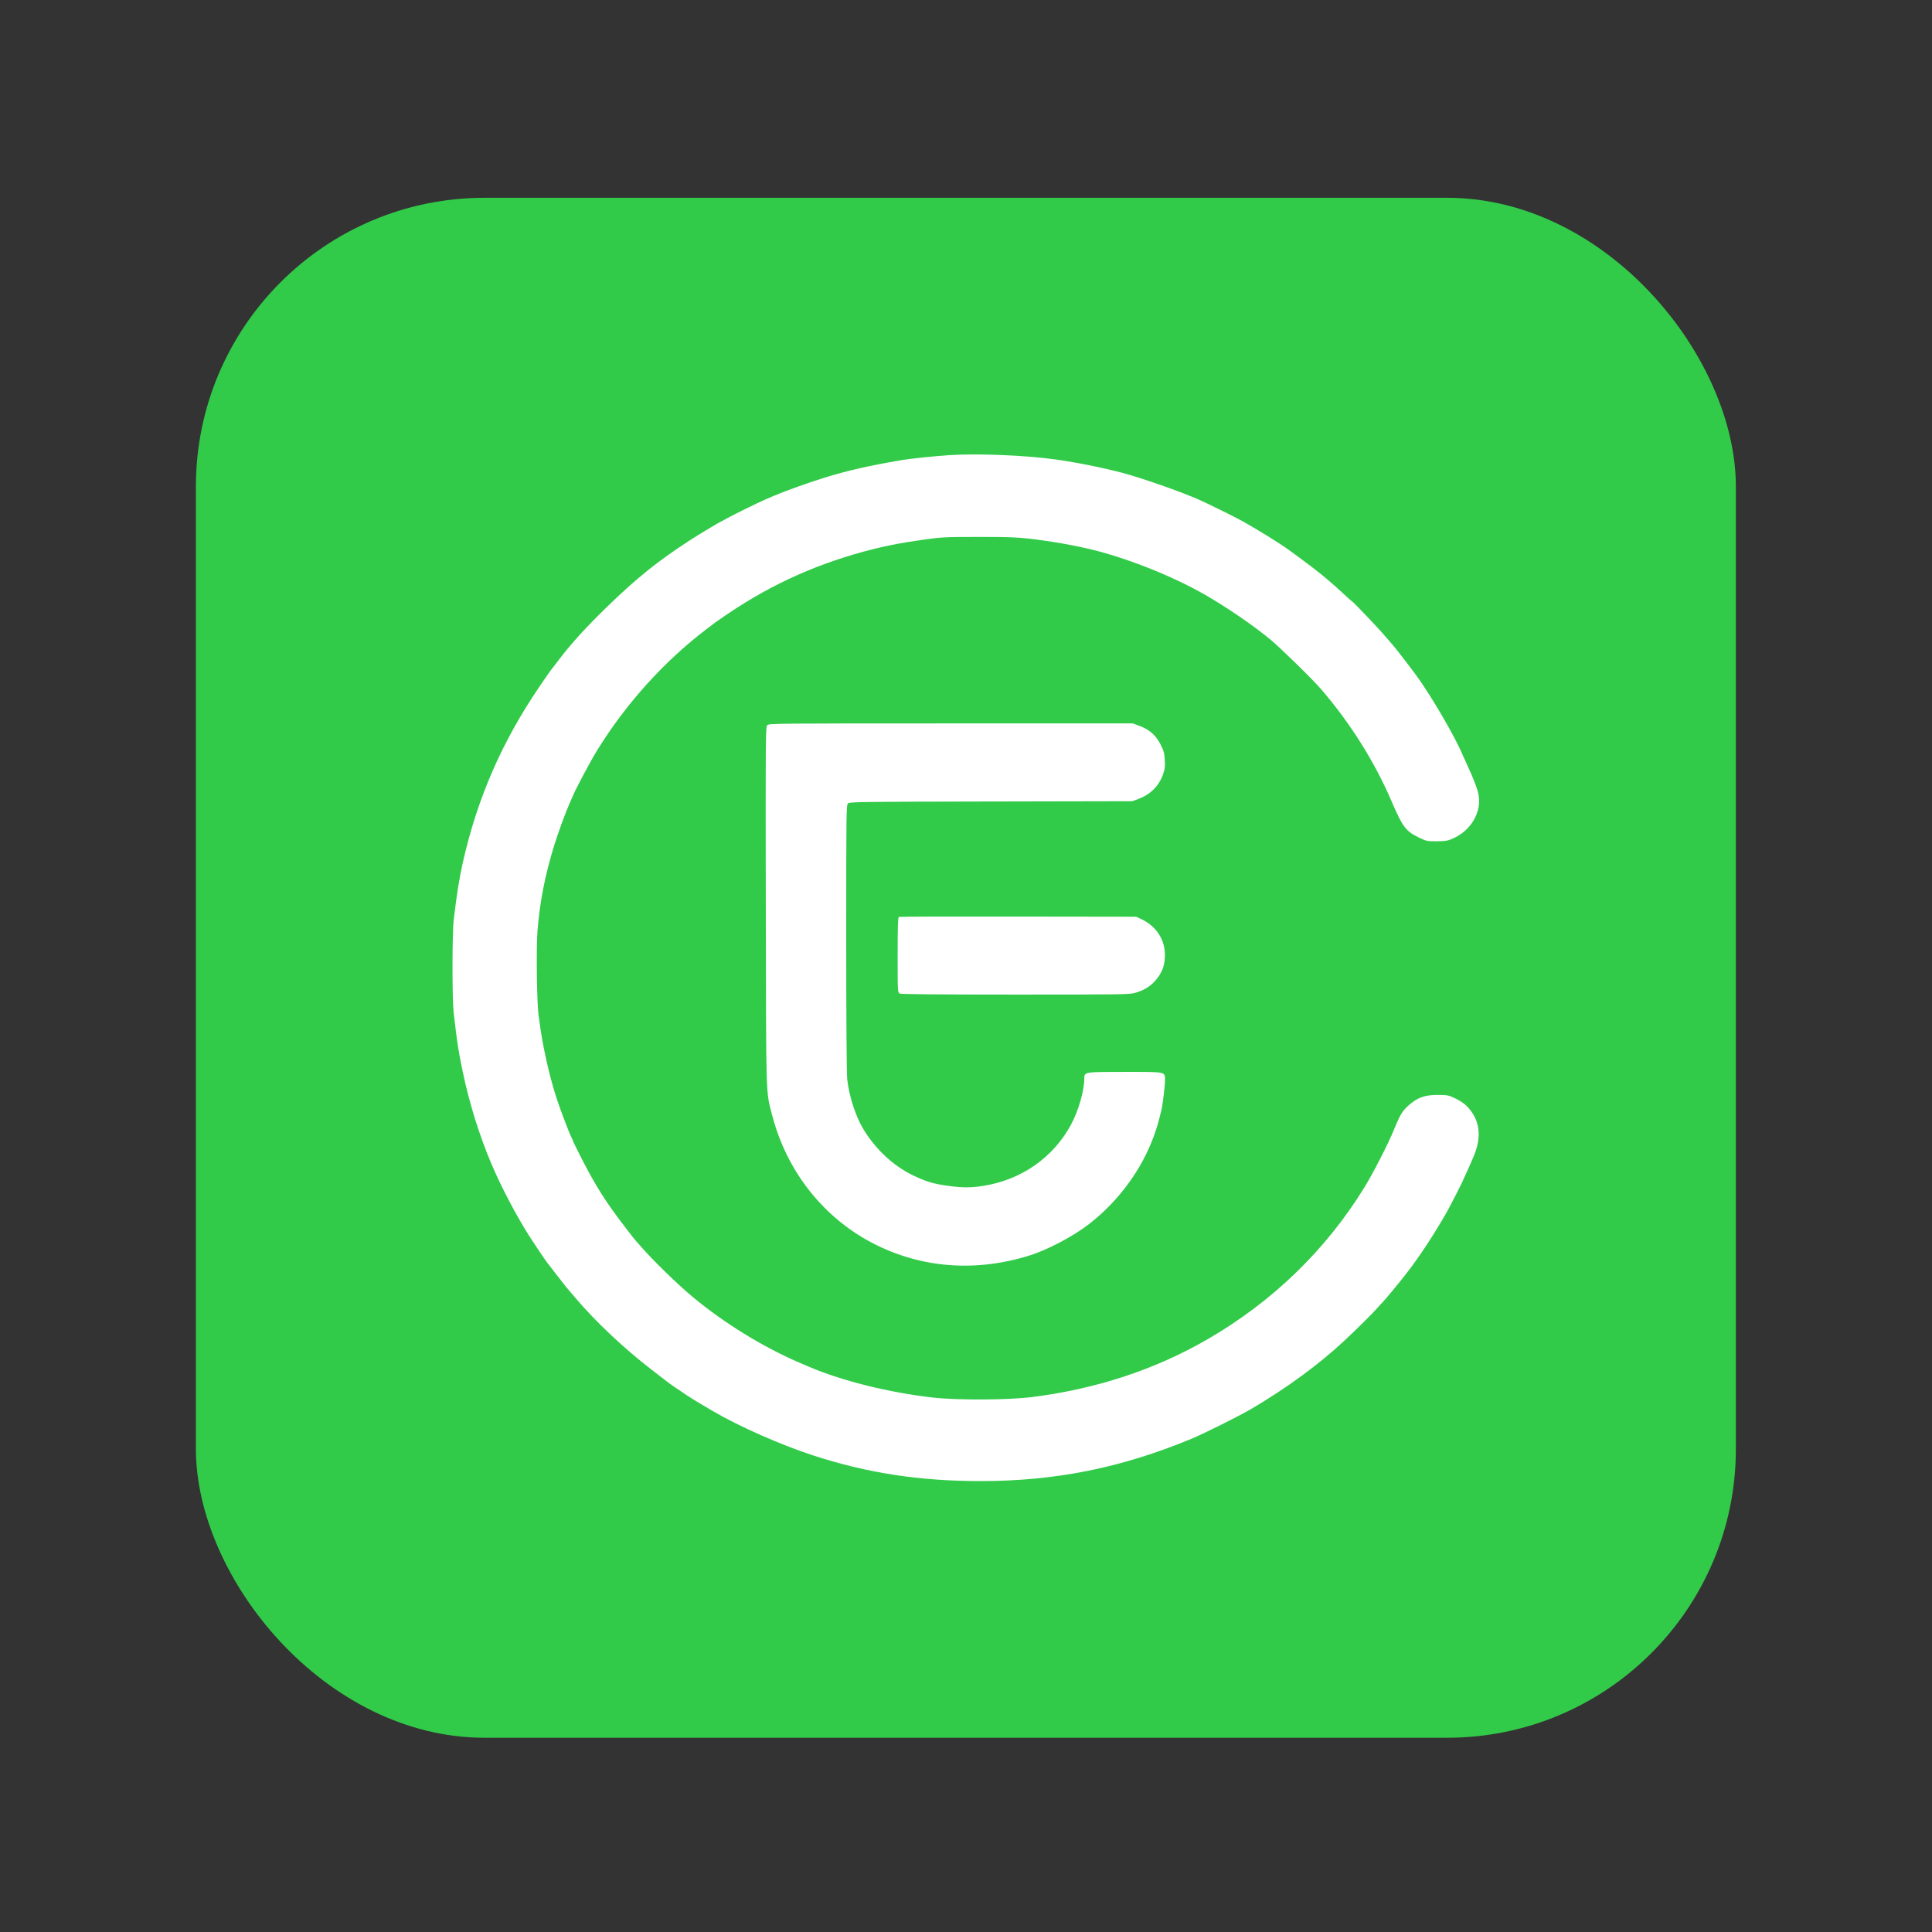
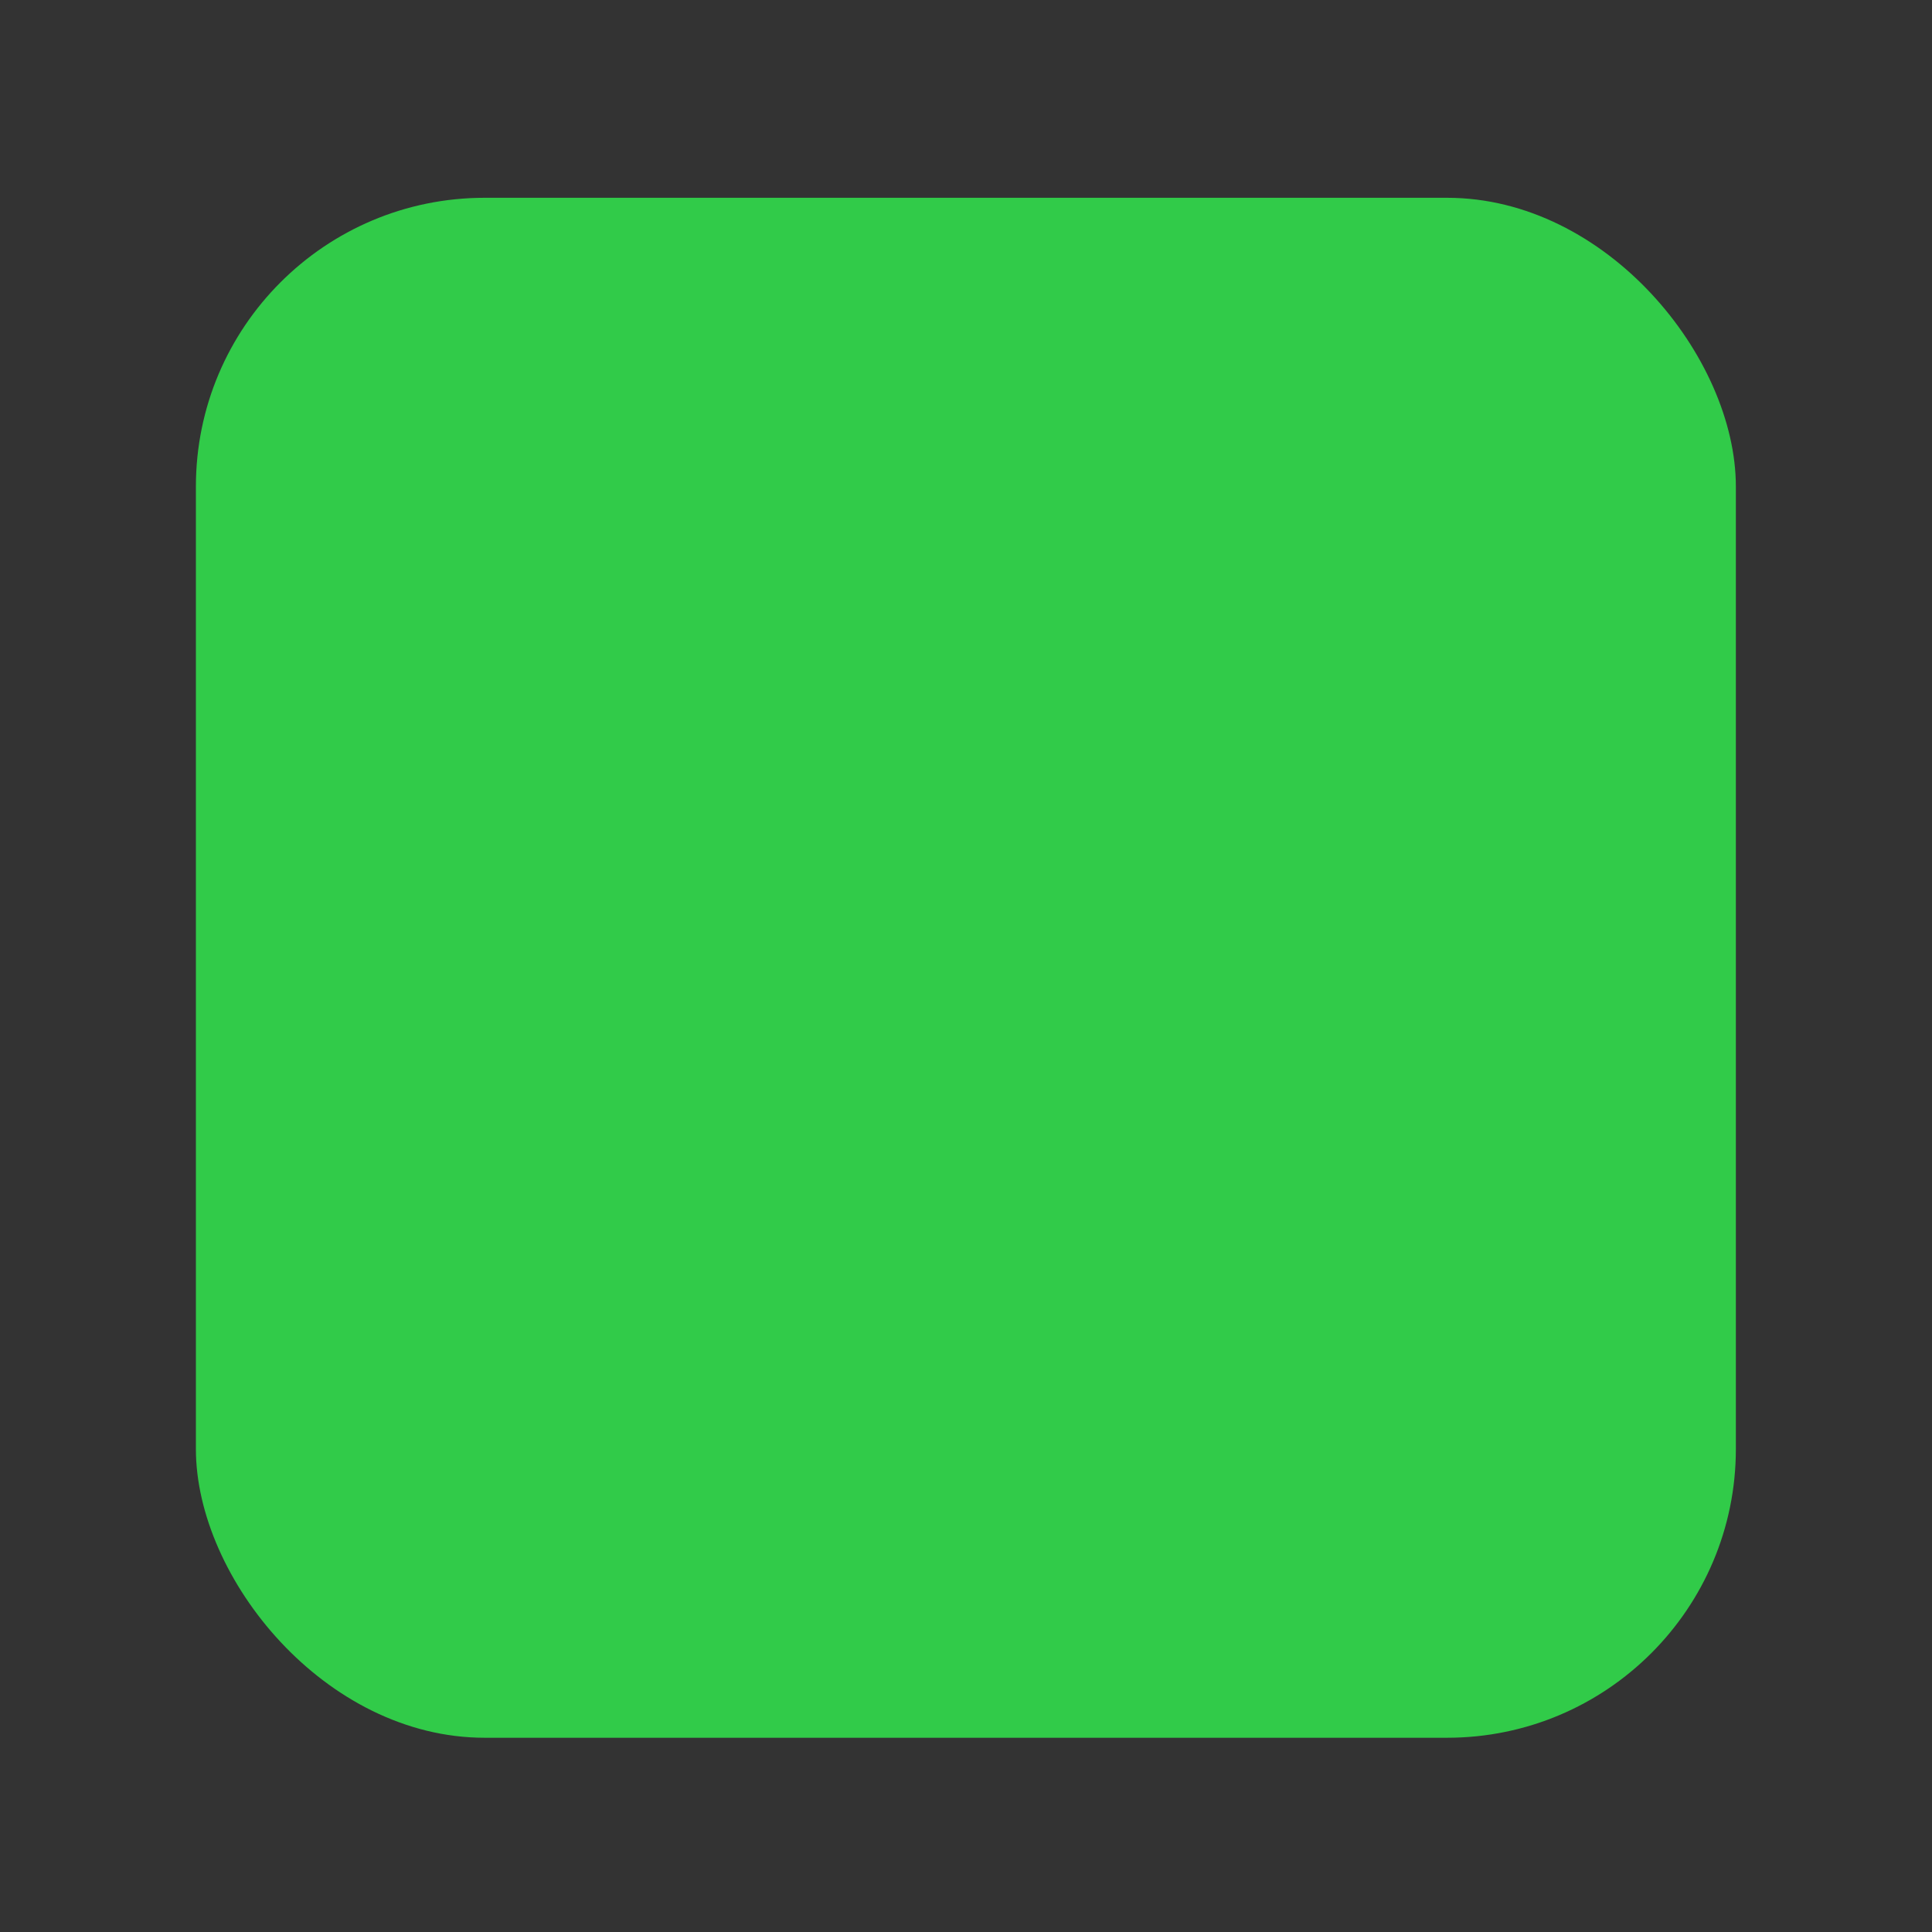
<svg xmlns="http://www.w3.org/2000/svg" width="48" height="48" viewBox="0 0 48 48" fill="none">
  <rect x="0" y="0" width="48" height="48" fill="#333333" stroke="none" />
  <rect x="4.867" y="4.914" width="38.26" height="38.26" rx="7.174" fill="#31CB49" />
-   <path fill-rule="evenodd" clip-rule="evenodd" d="M23.568 11.309C23.202 11.334 22.611 11.395 22.403 11.431C21.587 11.57 21.063 11.689 20.498 11.864C20.095 11.988 19.505 12.199 19.233 12.316C19.191 12.334 19.101 12.373 19.032 12.402C18.842 12.483 18.198 12.8 18.047 12.886C17.974 12.928 17.91 12.962 17.904 12.962C17.89 12.962 17.316 13.308 17.14 13.423C16.328 13.951 15.826 14.355 15.07 15.088C14.558 15.585 14.181 16 13.876 16.404C13.795 16.511 13.713 16.617 13.694 16.64C13.675 16.662 13.542 16.854 13.398 17.065C12.474 18.424 11.862 19.826 11.505 21.402C11.413 21.804 11.348 22.214 11.273 22.849C11.233 23.19 11.232 24.822 11.271 25.16C11.363 25.947 11.382 26.068 11.49 26.595C11.652 27.387 11.907 28.205 12.215 28.93C12.449 29.478 12.795 30.141 13.117 30.657C13.238 30.849 13.542 31.303 13.598 31.374C13.614 31.394 13.716 31.526 13.824 31.666C13.931 31.806 14.038 31.943 14.061 31.97C14.084 31.997 14.196 32.128 14.31 32.262C14.807 32.846 15.5 33.498 16.188 34.029C16.706 34.43 16.62 34.366 16.927 34.573C17.177 34.742 17.232 34.777 17.704 35.054C18.358 35.438 19.403 35.9 20.21 36.162C21.557 36.599 22.841 36.796 24.351 36.797C26.211 36.799 27.852 36.471 29.595 35.749C29.912 35.618 30.784 35.182 31.086 35.005C31.973 34.483 32.769 33.899 33.411 33.299C33.73 33.001 34.111 32.622 34.234 32.481C34.281 32.427 34.336 32.367 34.357 32.347C34.411 32.294 34.773 31.857 34.949 31.629C35.257 31.233 35.622 30.678 35.934 30.134C36.03 29.965 36.361 29.316 36.361 29.296C36.361 29.291 36.4 29.206 36.446 29.108C36.493 29.01 36.574 28.826 36.625 28.699C36.791 28.288 36.773 27.932 36.569 27.635C36.46 27.475 36.346 27.381 36.138 27.281C35.989 27.21 35.957 27.204 35.724 27.203C35.401 27.203 35.222 27.265 35.005 27.455C34.843 27.597 34.787 27.688 34.631 28.07C34.489 28.419 34.12 29.14 33.905 29.489C32.947 31.05 31.62 32.336 30.004 33.272C28.698 34.028 27.231 34.511 25.636 34.71C25.045 34.784 23.78 34.79 23.18 34.722C22.088 34.599 20.912 34.306 20.085 33.951C20.016 33.922 19.909 33.876 19.847 33.849C18.956 33.466 17.975 32.861 17.206 32.219C16.831 31.907 16.223 31.315 15.937 30.985C15.861 30.898 15.793 30.821 15.786 30.815C15.778 30.808 15.658 30.655 15.52 30.474C15.049 29.861 14.802 29.47 14.454 28.791C14.332 28.555 14.233 28.352 14.233 28.341C14.233 28.331 14.216 28.29 14.194 28.25C14.144 28.157 13.934 27.606 13.835 27.307C13.726 26.979 13.619 26.569 13.533 26.149C13.464 25.812 13.442 25.674 13.379 25.208C13.338 24.901 13.321 23.556 13.353 23.141C13.408 22.419 13.544 21.724 13.772 20.995C13.87 20.679 14.059 20.163 14.143 19.979C14.174 19.912 14.214 19.819 14.233 19.772C14.303 19.6 14.662 18.925 14.831 18.65C15.552 17.478 16.513 16.415 17.578 15.611C17.675 15.539 17.771 15.466 17.791 15.45C17.812 15.434 17.948 15.341 18.093 15.243C19.203 14.493 20.372 13.974 21.701 13.641C22.086 13.544 22.398 13.486 22.954 13.407C23.388 13.345 23.474 13.341 24.307 13.34C25.155 13.339 25.364 13.35 25.899 13.425C26.272 13.478 26.477 13.514 26.876 13.597C27.789 13.786 29.001 14.249 29.883 14.745C30.422 15.048 31.146 15.542 31.562 15.889C31.832 16.114 32.622 16.888 32.832 17.133C33.55 17.97 34.152 18.927 34.567 19.894C34.847 20.546 34.926 20.651 35.254 20.809C35.44 20.899 35.456 20.902 35.697 20.901C35.921 20.899 35.966 20.891 36.111 20.826C36.541 20.634 36.807 20.183 36.738 19.764C36.714 19.617 36.606 19.332 36.457 19.018C36.416 18.931 36.364 18.816 36.342 18.763C36.16 18.321 35.566 17.301 35.188 16.781C35.08 16.632 34.733 16.18 34.666 16.1C34.411 15.797 34.27 15.64 33.974 15.328C33.782 15.125 33.614 14.955 33.603 14.951C33.592 14.947 33.483 14.851 33.362 14.737C33.24 14.623 33.068 14.47 32.978 14.396C32.889 14.323 32.81 14.258 32.803 14.251C32.777 14.226 32.434 13.964 32.277 13.85C32.187 13.784 32.074 13.702 32.026 13.667C31.801 13.502 31.262 13.168 30.861 12.944C30.678 12.842 29.966 12.491 29.771 12.407C29.338 12.22 28.639 11.971 28.067 11.799C27.64 11.67 26.814 11.497 26.246 11.418C25.48 11.31 24.277 11.261 23.568 11.309ZM19.061 18.018C19.021 18.059 19.019 18.375 19.026 22.511C19.034 27.402 19.025 27.092 19.185 27.71C19.547 29.104 20.463 30.262 21.707 30.899C22.893 31.505 24.23 31.609 25.56 31.198C26.024 31.055 26.663 30.718 27.064 30.406C27.798 29.835 28.377 29.042 28.677 28.197C28.752 27.986 28.782 27.881 28.857 27.568C28.887 27.445 28.944 26.973 28.944 26.849C28.944 26.62 28.994 26.631 27.951 26.631C26.932 26.631 26.939 26.63 26.939 26.8C26.939 27.094 26.793 27.601 26.611 27.938C26.167 28.762 25.374 29.315 24.422 29.464C24.131 29.509 23.922 29.51 23.593 29.467C23.193 29.414 23.015 29.361 22.671 29.195C22.187 28.96 21.74 28.54 21.442 28.04C21.255 27.726 21.094 27.226 21.05 26.821C21.034 26.672 21.024 25.368 21.024 23.292C21.024 20.145 21.026 19.997 21.07 19.959C21.111 19.922 21.415 19.919 24.622 19.913L28.129 19.906L28.278 19.852C28.576 19.742 28.788 19.534 28.892 19.248C28.94 19.116 28.948 19.055 28.939 18.885C28.929 18.712 28.914 18.654 28.837 18.502C28.713 18.259 28.553 18.121 28.285 18.024L28.14 17.973H23.621C19.253 17.973 19.101 17.974 19.061 18.018ZM22.334 22.78C22.31 22.79 22.302 23.002 22.302 23.726C22.302 24.624 22.304 24.66 22.351 24.685C22.384 24.701 23.327 24.71 25.231 24.71C27.933 24.71 28.069 24.708 28.214 24.664C28.422 24.601 28.568 24.513 28.693 24.376C28.879 24.172 28.954 23.958 28.94 23.672C28.923 23.311 28.706 23 28.355 22.835L28.229 22.776L25.297 22.772C23.685 22.769 22.351 22.773 22.334 22.78Z" fill="white" />
</svg>